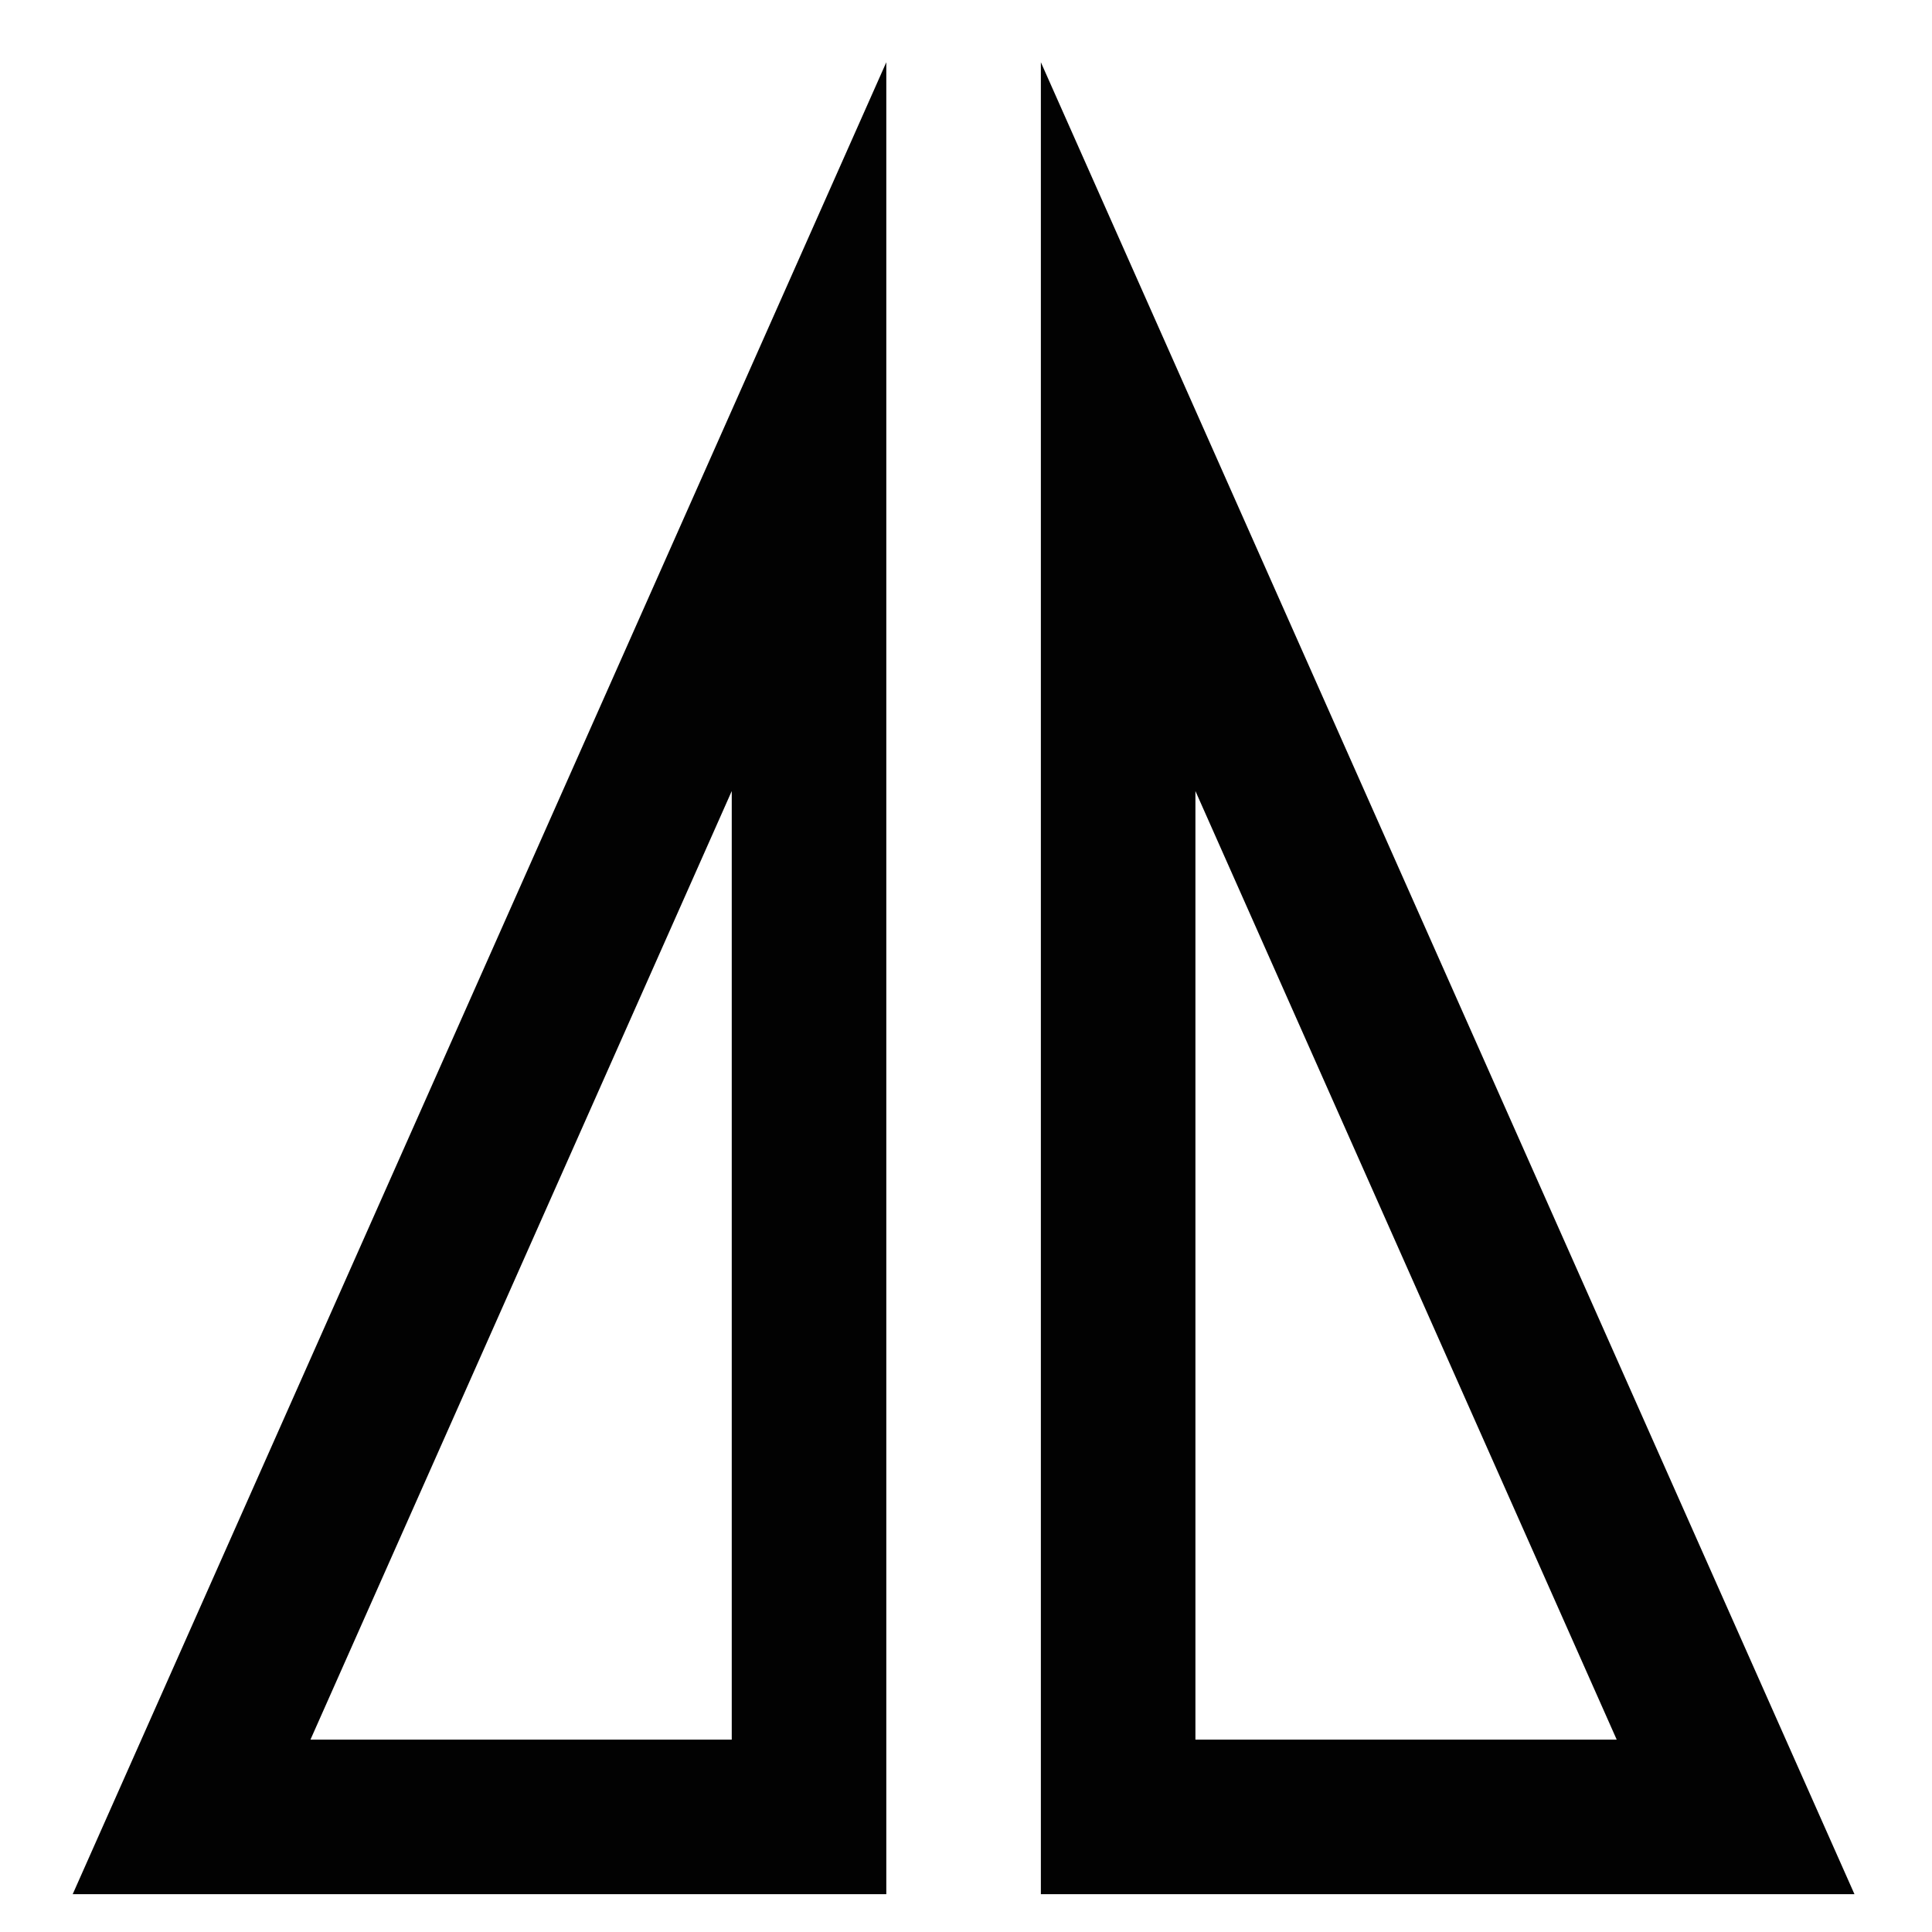
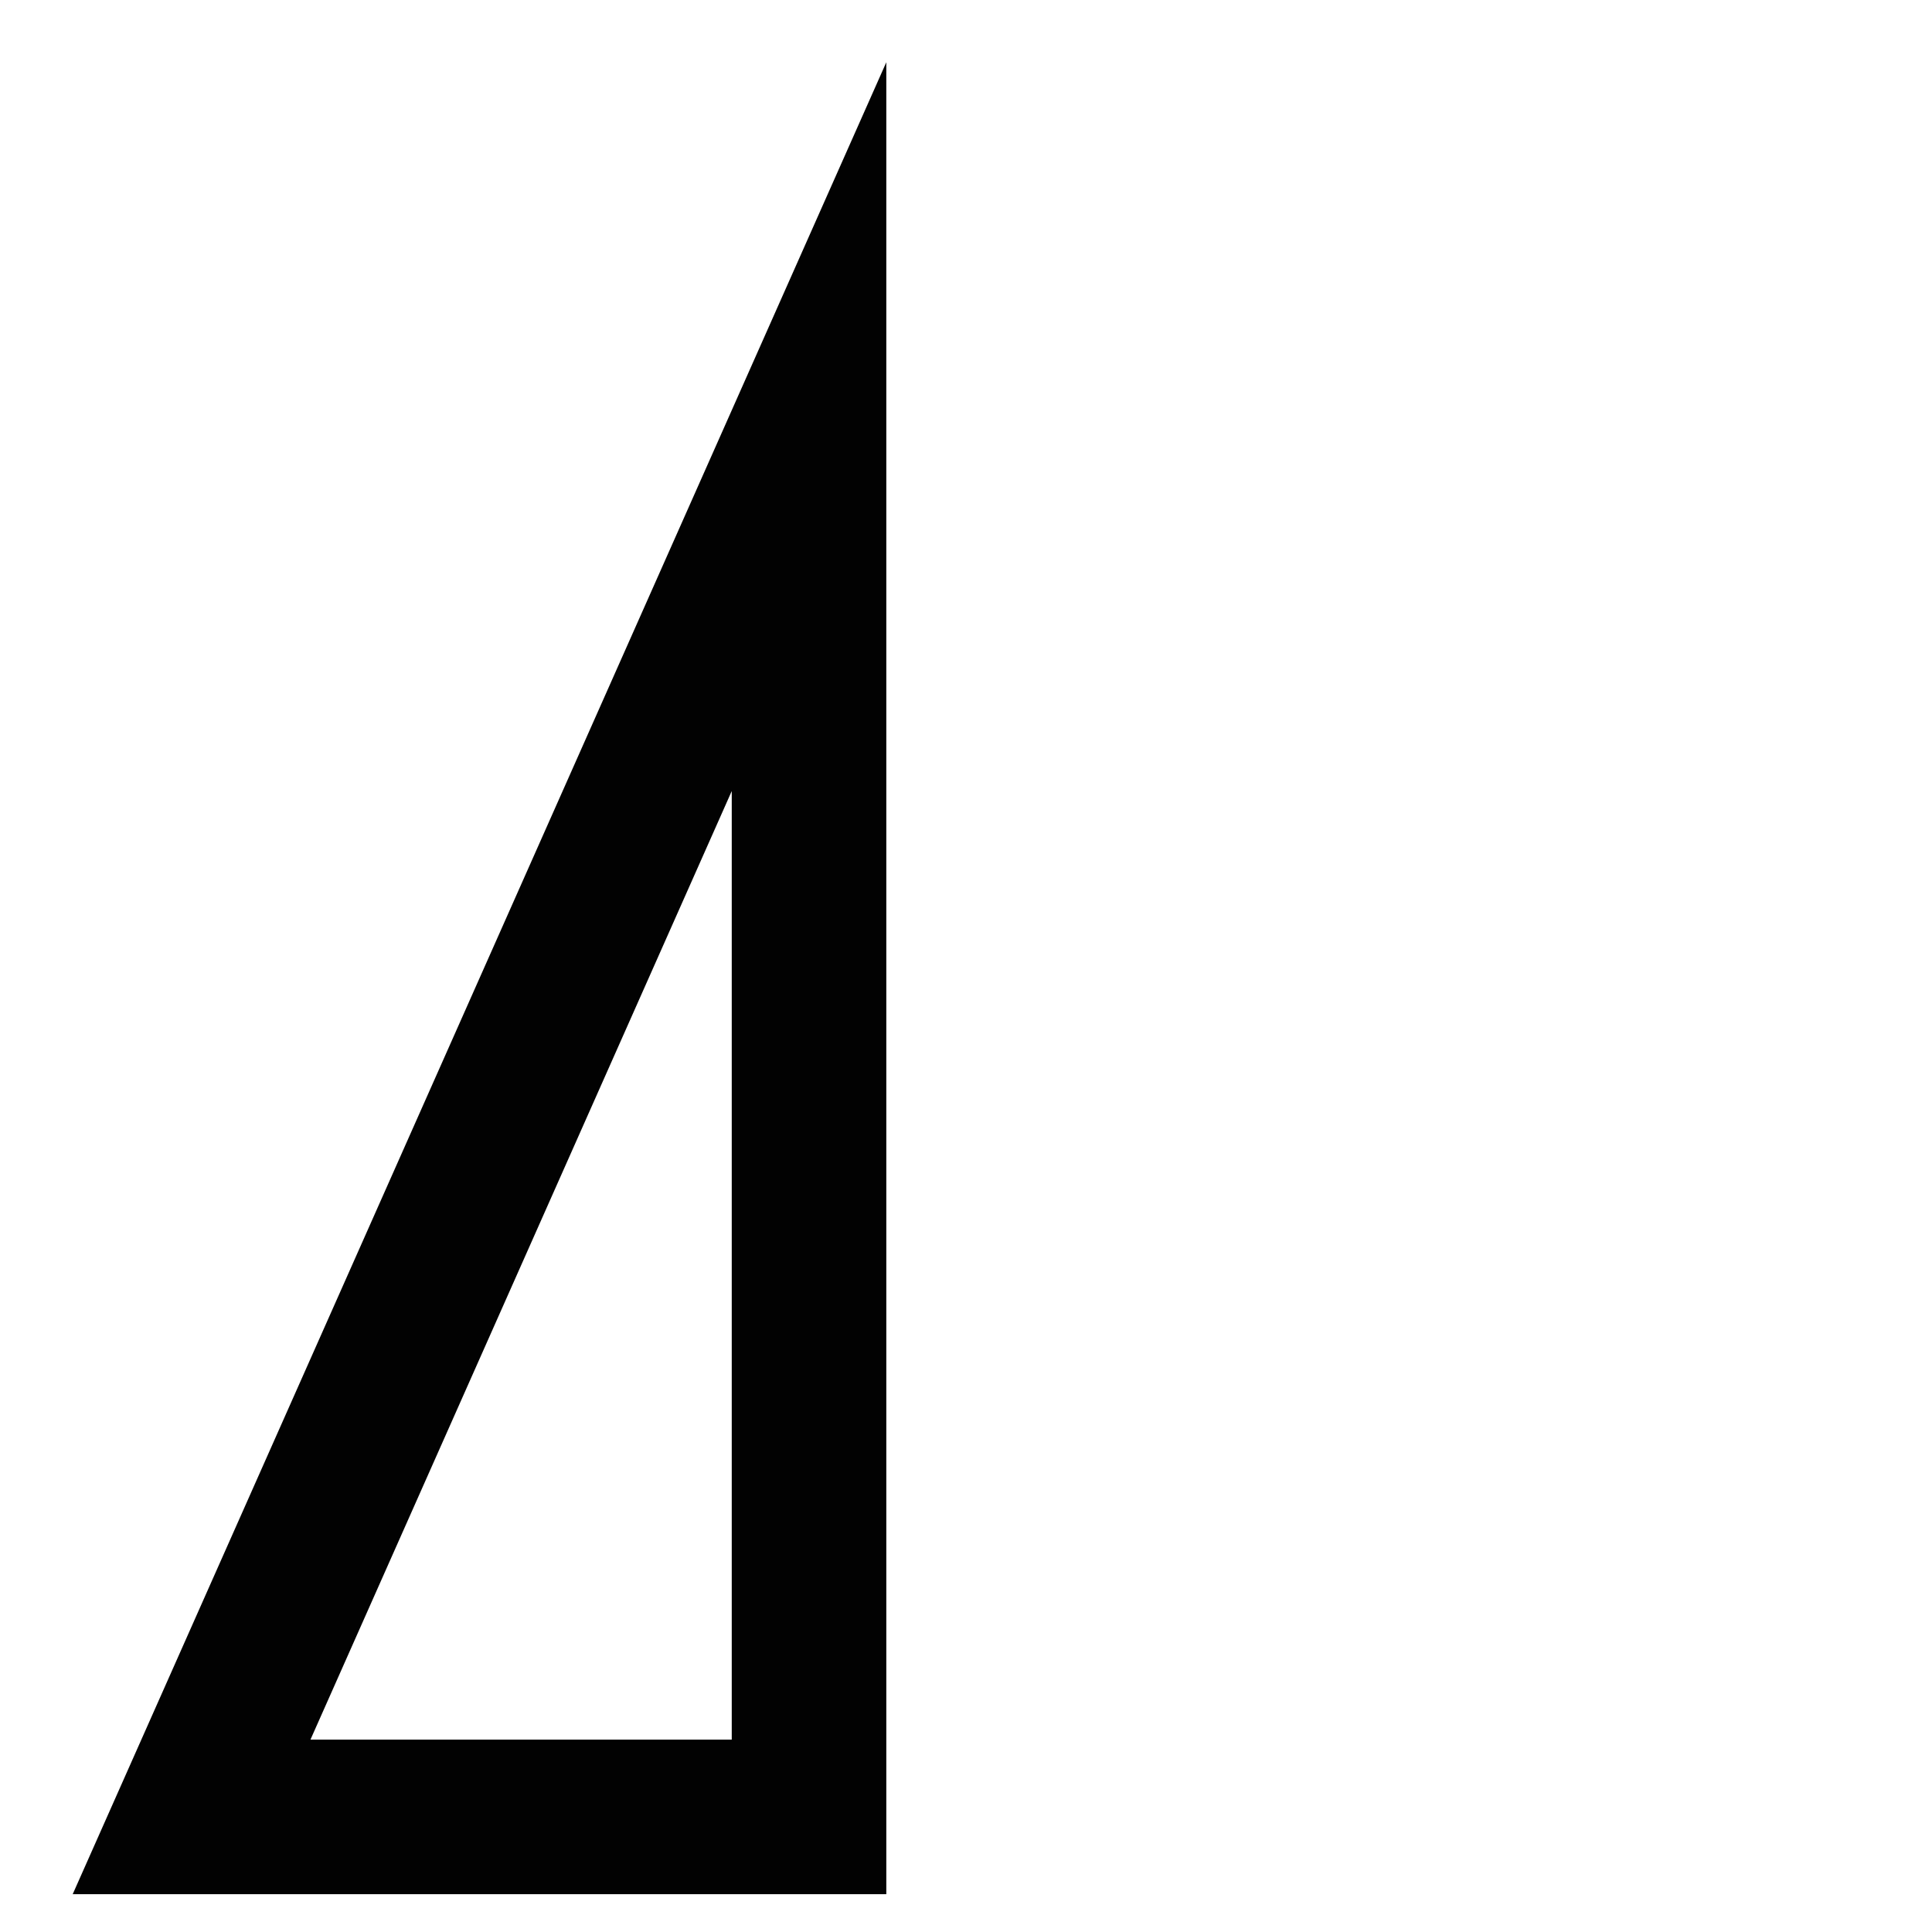
<svg xmlns="http://www.w3.org/2000/svg" width="800px" height="800px" viewBox="0 0 24 24">
  <defs>
    <style>.cls-1{fill:none;stroke:#020202;stroke-miterlimit:10;stroke-width:1.92px;}</style>
  </defs>
  <g id="roll_brush" data-name="roll brush">
    <polygon class="cls-1" points="10.05 22.57 2.38 22.57 10.05 5.3 10.05 22.57" />
-     <polygon class="cls-1" points="13.89 22.57 21.56 22.57 13.89 5.3 13.89 22.57 13.89 22.57" />
  </g>
</svg>